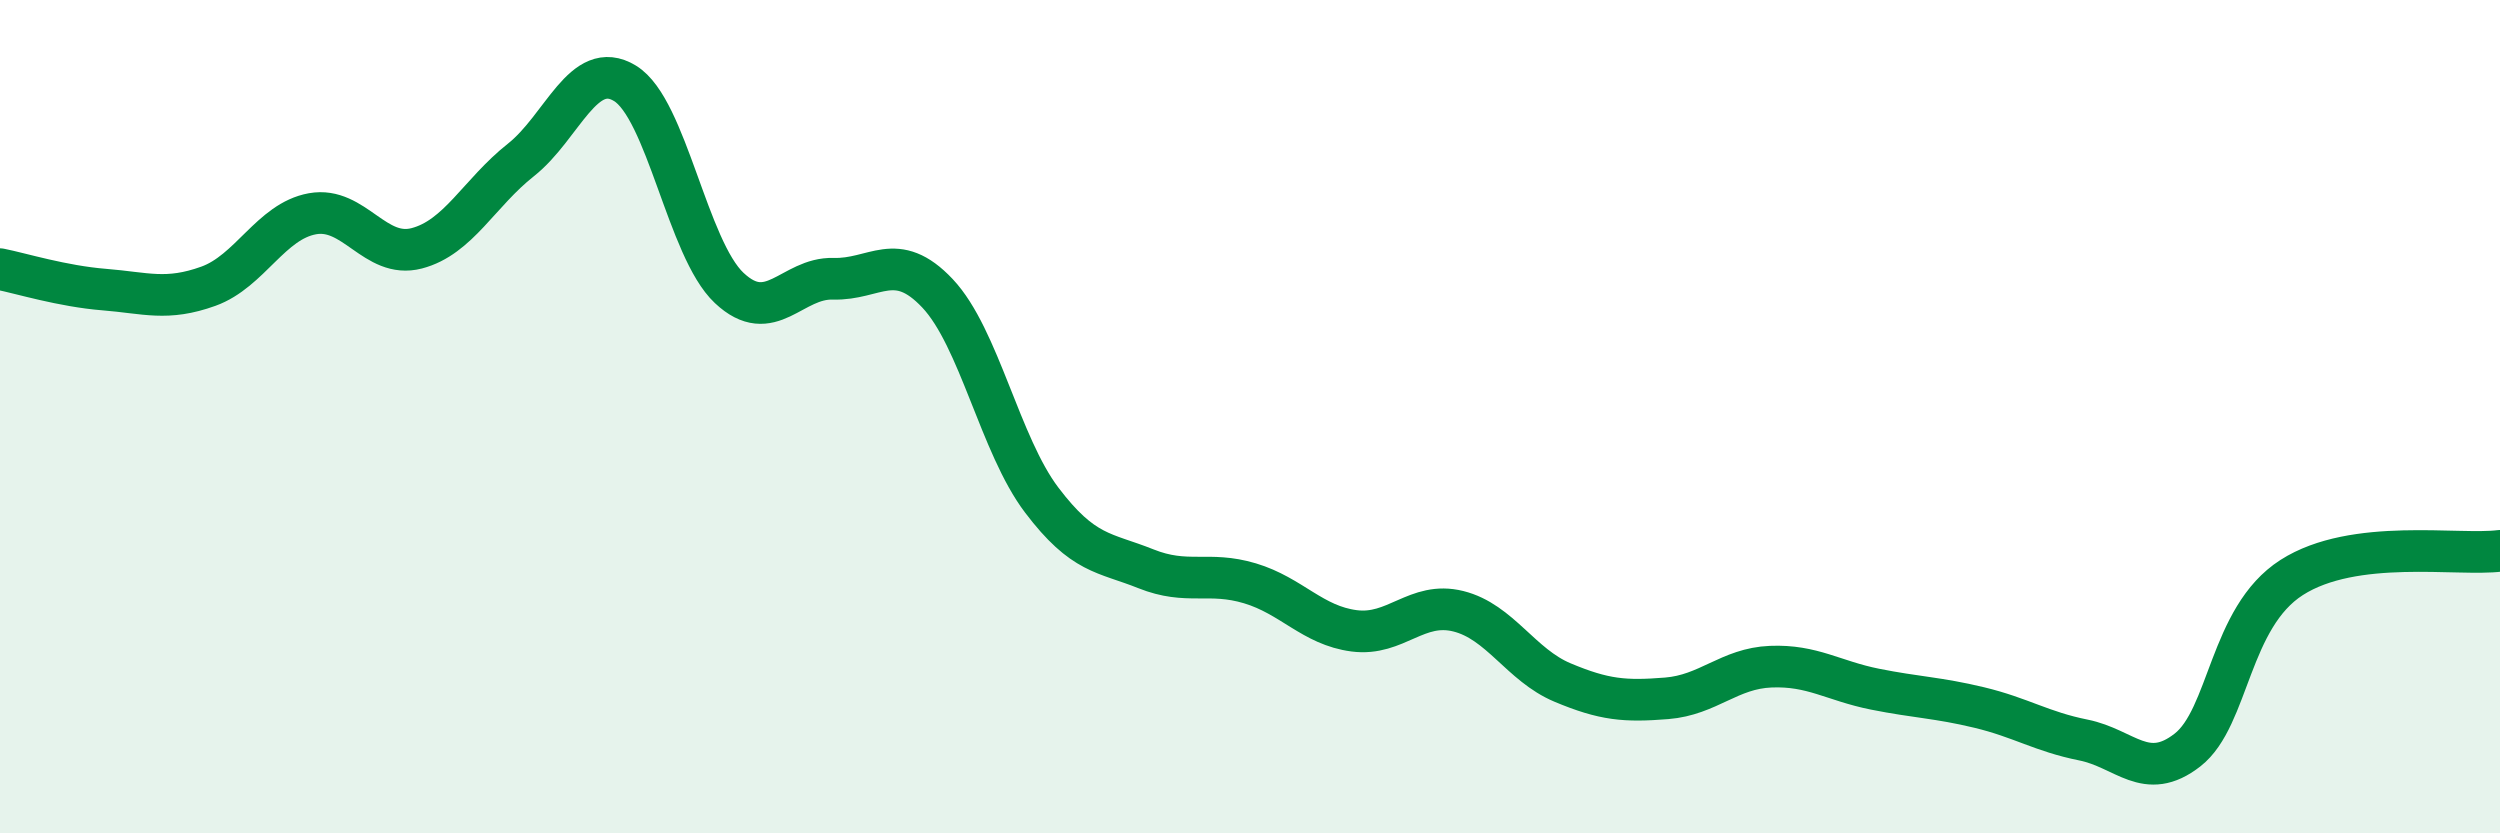
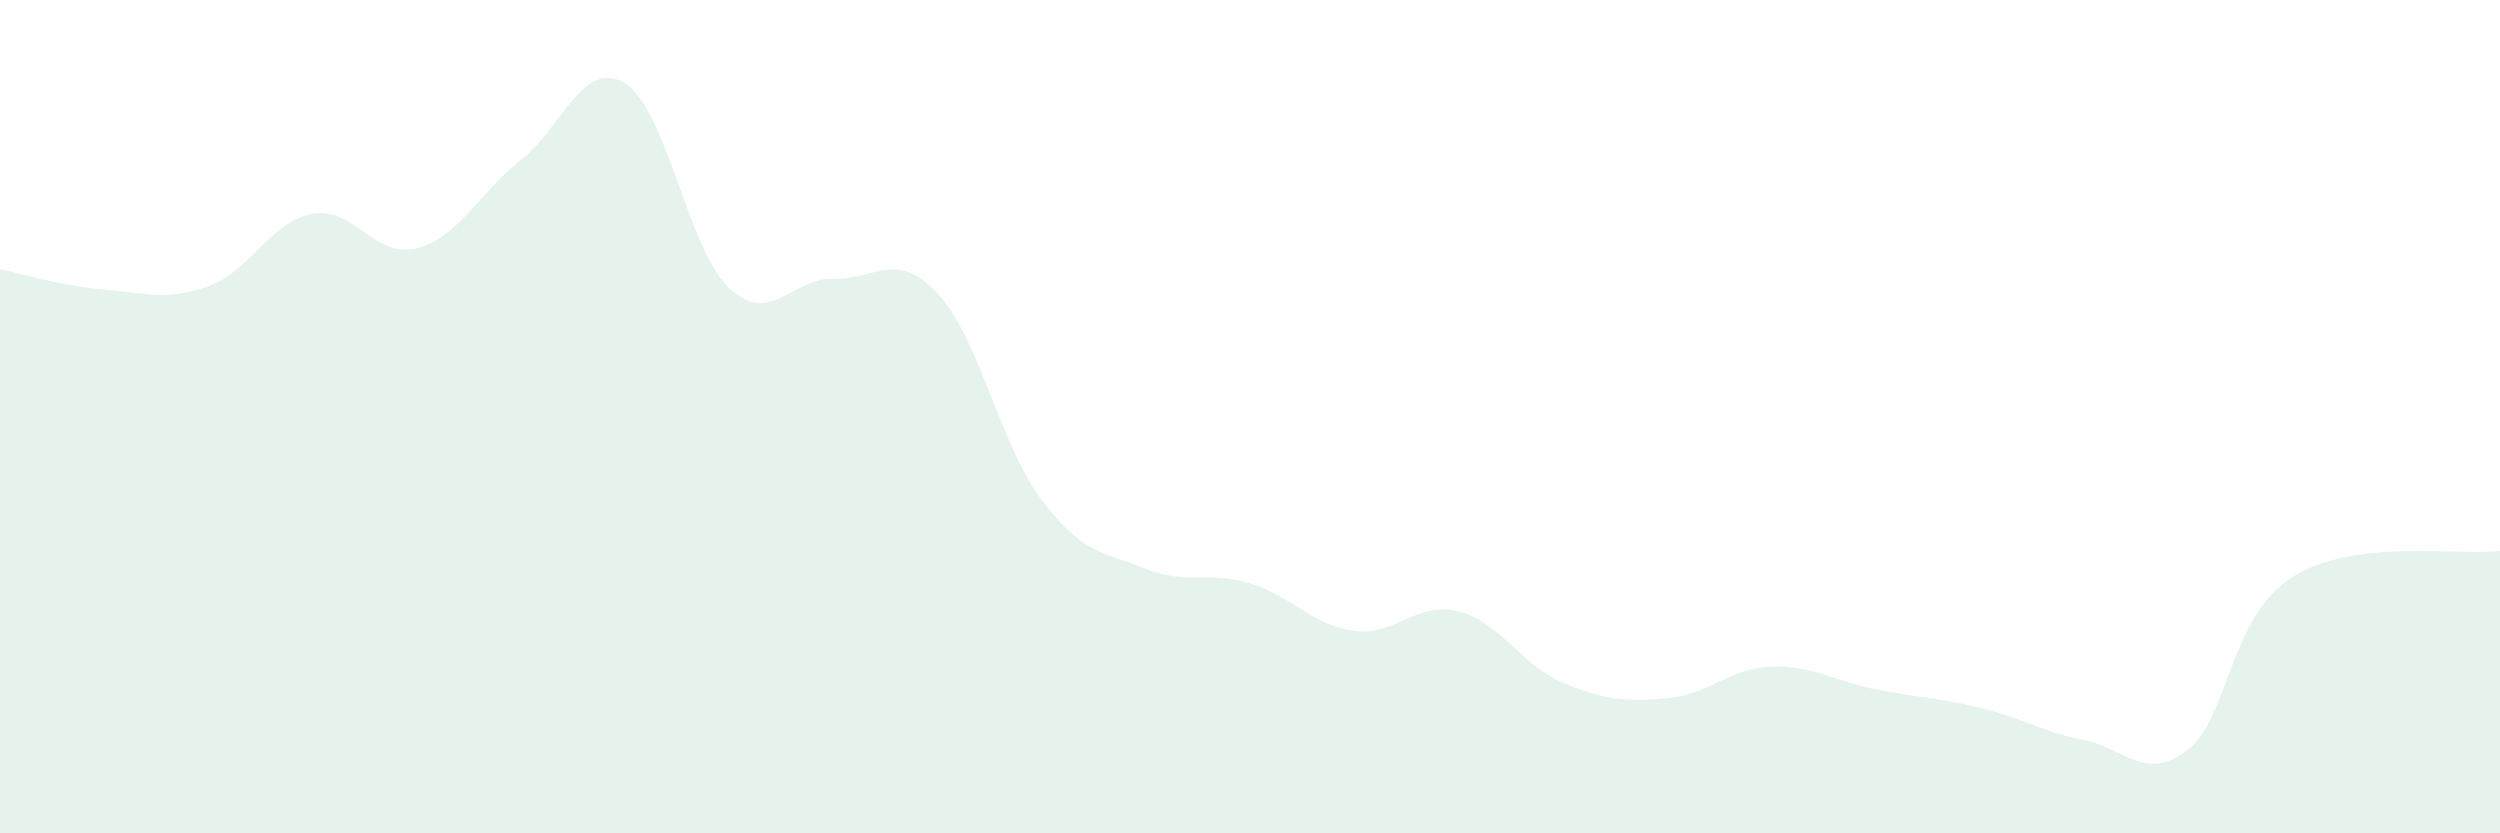
<svg xmlns="http://www.w3.org/2000/svg" width="60" height="20" viewBox="0 0 60 20">
  <path d="M 0,6.46 C 0.5,6.56 1.5,6.87 2.5,6.95 C 3.5,7.03 4,7.23 5,6.87 C 6,6.51 6.5,5.31 7.5,5.13 C 8.5,4.95 9,6.22 10,5.96 C 11,5.7 11.5,4.63 12.5,3.84 C 13.5,3.05 14,1.39 15,2 C 16,2.61 16.5,5.97 17.5,6.91 C 18.5,7.85 19,6.66 20,6.69 C 21,6.72 21.5,5.98 22.5,7.04 C 23.5,8.1 24,10.68 25,12 C 26,13.32 26.5,13.25 27.5,13.65 C 28.5,14.05 29,13.7 30,14 C 31,14.3 31.5,15.01 32.5,15.14 C 33.5,15.27 34,14.42 35,14.67 C 36,14.92 36.5,15.96 37.5,16.38 C 38.5,16.8 39,16.84 40,16.76 C 41,16.68 41.5,16.04 42.5,16 C 43.5,15.96 44,16.34 45,16.54 C 46,16.74 46.5,16.74 47.5,16.98 C 48.5,17.22 49,17.56 50,17.76 C 51,17.96 51.5,18.78 52.5,18 C 53.5,17.22 53.5,14.82 55,13.86 C 56.5,12.9 59,13.35 60,13.22L60 20L0 20Z" fill="#008740" opacity="0.1" stroke-linecap="round" stroke-linejoin="round" />
-   <path d="M 0,6.46 C 0.5,6.56 1.5,6.87 2.5,6.95 C 3.5,7.03 4,7.23 5,6.87 C 6,6.51 6.5,5.31 7.5,5.13 C 8.5,4.95 9,6.22 10,5.96 C 11,5.7 11.5,4.63 12.5,3.84 C 13.5,3.05 14,1.39 15,2 C 16,2.61 16.5,5.97 17.5,6.91 C 18.5,7.85 19,6.66 20,6.69 C 21,6.72 21.5,5.98 22.5,7.04 C 23.5,8.1 24,10.68 25,12 C 26,13.32 26.5,13.25 27.5,13.65 C 28.5,14.05 29,13.7 30,14 C 31,14.3 31.5,15.01 32.5,15.14 C 33.5,15.27 34,14.42 35,14.67 C 36,14.92 36.5,15.96 37.5,16.38 C 38.5,16.8 39,16.84 40,16.76 C 41,16.68 41.5,16.04 42.5,16 C 43.5,15.96 44,16.34 45,16.54 C 46,16.74 46.5,16.74 47.5,16.98 C 48.5,17.22 49,17.56 50,17.76 C 51,17.96 51.5,18.78 52.5,18 C 53.5,17.22 53.5,14.82 55,13.86 C 56.5,12.9 59,13.35 60,13.22" stroke="#008740" stroke-width="1" fill="none" stroke-linecap="round" stroke-linejoin="round" />
</svg>